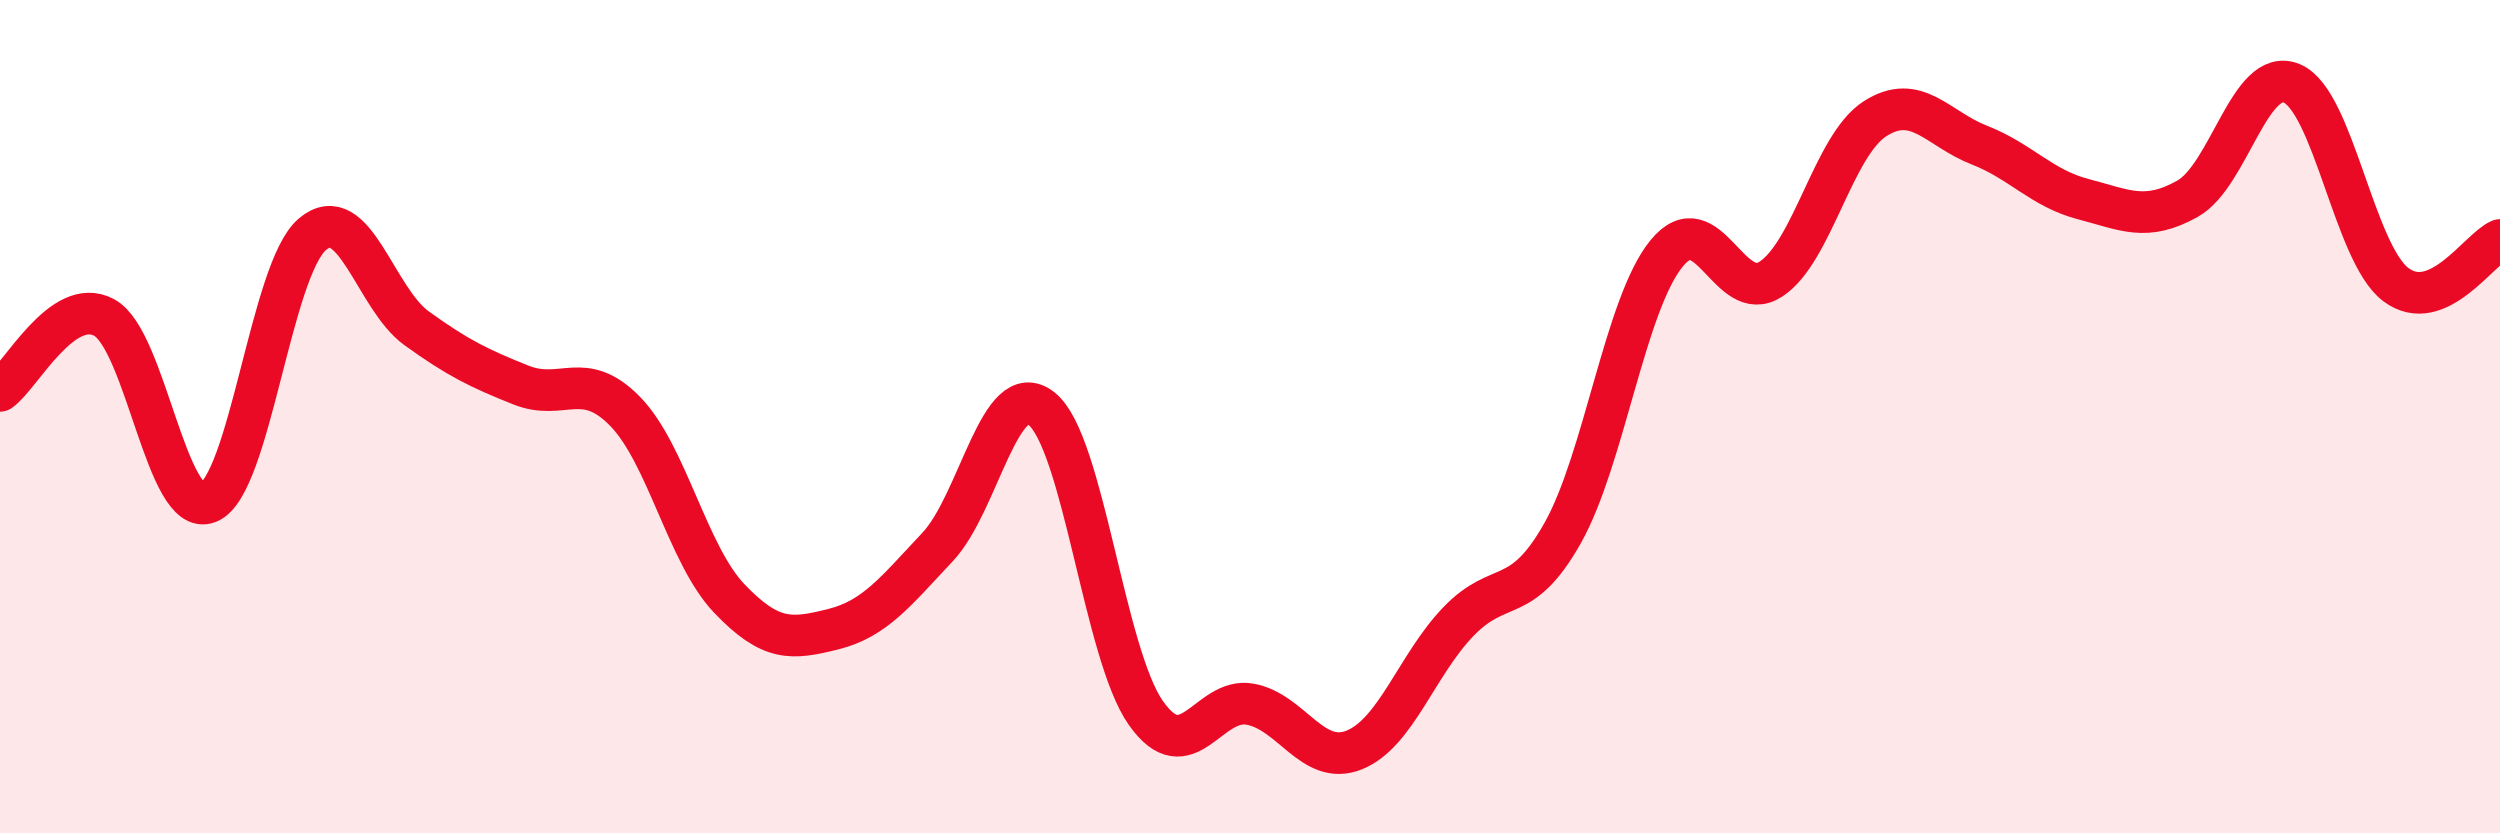
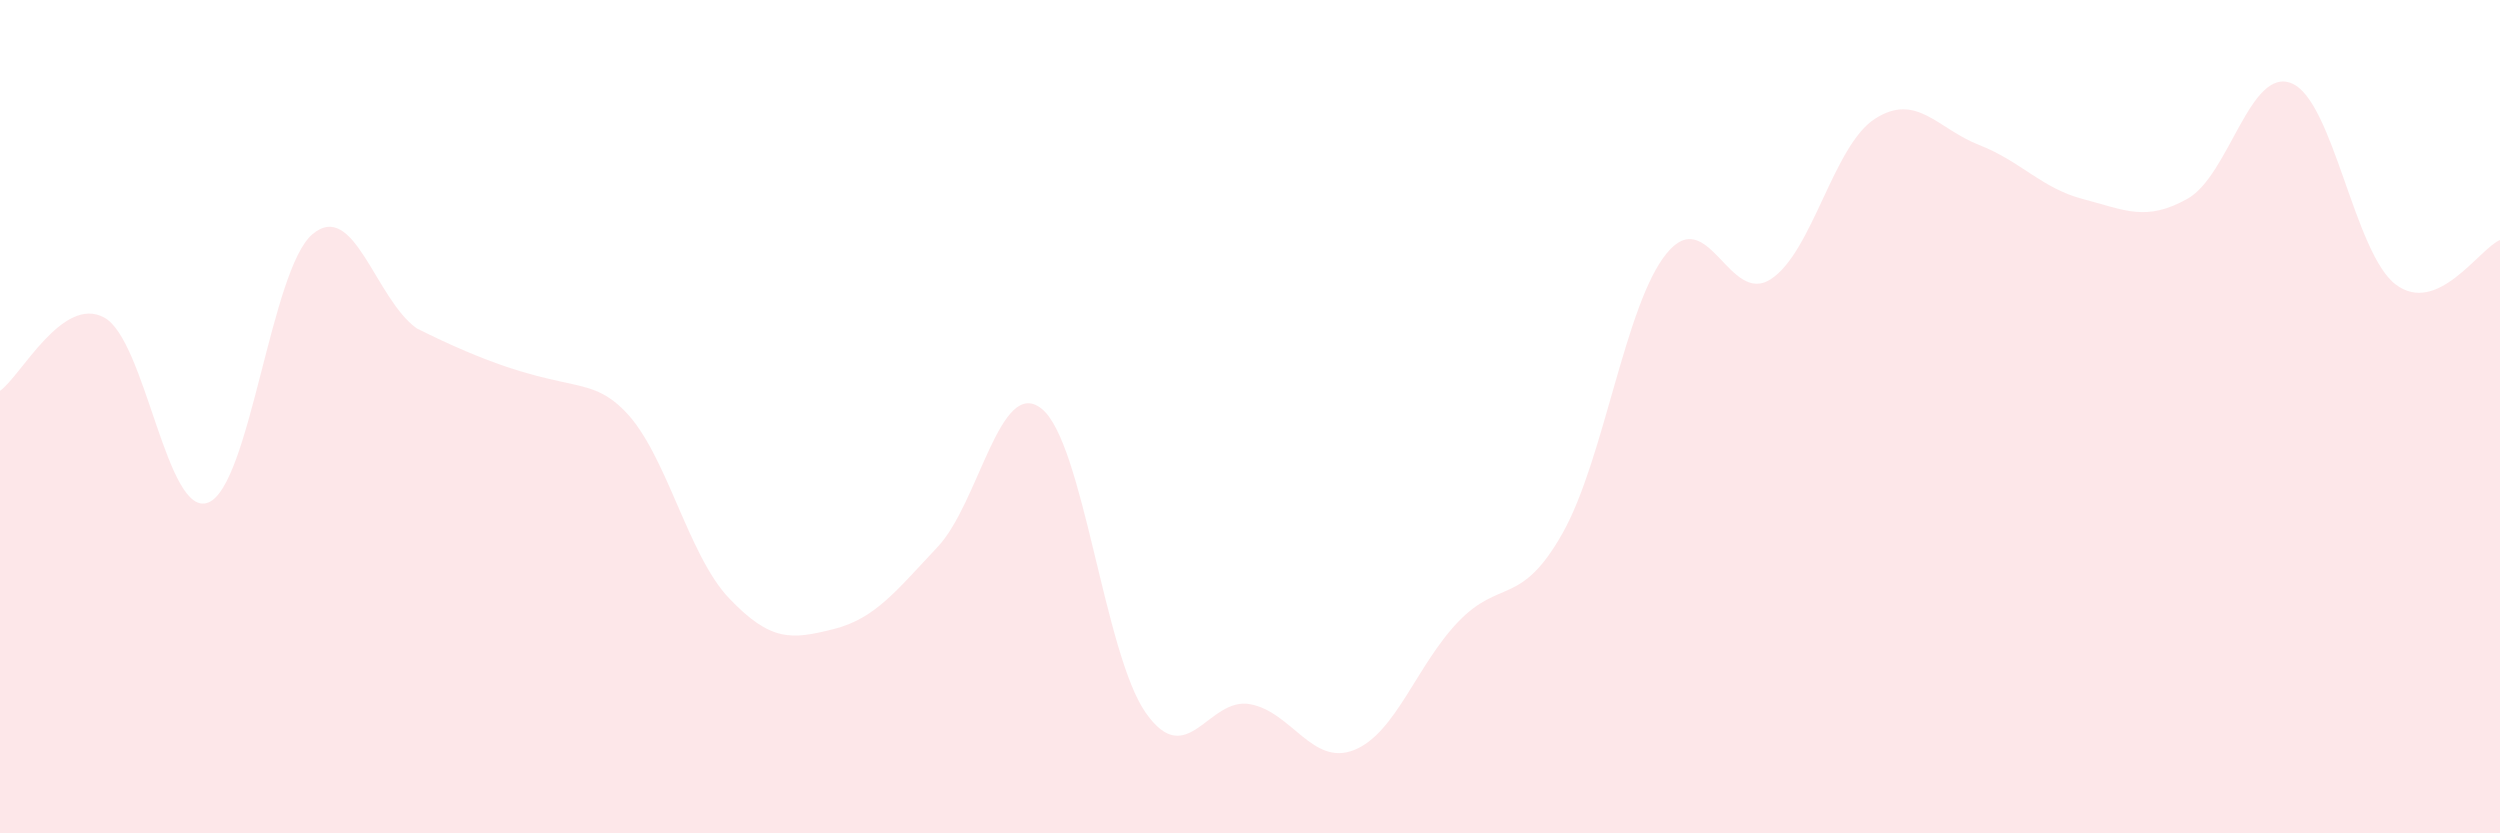
<svg xmlns="http://www.w3.org/2000/svg" width="60" height="20" viewBox="0 0 60 20">
-   <path d="M 0,9.38 C 0.5,9.03 1.5,7.08 2.5,7.62 C 3.5,8.16 4,12.46 5,12.06 C 6,11.66 6.5,6.46 7.5,5.62 C 8.5,4.78 9,7.16 10,7.88 C 11,8.6 11.5,8.84 12.5,9.24 C 13.5,9.64 14,8.85 15,9.87 C 16,10.89 16.5,13.31 17.5,14.36 C 18.5,15.41 19,15.35 20,15.1 C 21,14.85 21.5,14.19 22.5,13.13 C 23.5,12.07 24,9.01 25,9.81 C 26,10.61 26.5,15.69 27.5,17.11 C 28.5,18.53 29,16.72 30,16.9 C 31,17.08 31.5,18.4 32.5,18 C 33.5,17.6 34,15.96 35,14.92 C 36,13.88 36.5,14.57 37.5,12.8 C 38.5,11.03 39,7.3 40,6.08 C 41,4.86 41.5,7.35 42.5,6.7 C 43.5,6.05 44,3.49 45,2.85 C 46,2.21 46.5,3.09 47.5,3.48 C 48.5,3.87 49,4.52 50,4.78 C 51,5.04 51.5,5.33 52.5,4.77 C 53.5,4.21 54,1.59 55,2 C 56,2.41 56.5,6.08 57.5,6.83 C 58.5,7.58 59.5,5.97 60,5.76L60 20L0 20Z" fill="#EB0A25" opacity="0.1" stroke-linecap="round" stroke-linejoin="round" />
-   <path d="M 0,9.38 C 0.5,9.03 1.5,7.08 2.5,7.62 C 3.5,8.16 4,12.46 5,12.06 C 6,11.66 6.5,6.46 7.5,5.62 C 8.5,4.78 9,7.16 10,7.88 C 11,8.6 11.5,8.84 12.5,9.24 C 13.5,9.64 14,8.85 15,9.87 C 16,10.89 16.5,13.31 17.5,14.36 C 18.5,15.41 19,15.35 20,15.1 C 21,14.85 21.5,14.19 22.5,13.13 C 23.5,12.07 24,9.01 25,9.81 C 26,10.61 26.5,15.69 27.5,17.11 C 28.5,18.53 29,16.72 30,16.9 C 31,17.08 31.5,18.4 32.5,18 C 33.5,17.6 34,15.96 35,14.92 C 36,13.88 36.5,14.57 37.5,12.8 C 38.5,11.03 39,7.3 40,6.08 C 41,4.86 41.5,7.35 42.5,6.7 C 43.5,6.05 44,3.49 45,2.85 C 46,2.21 46.5,3.09 47.5,3.48 C 48.5,3.87 49,4.52 50,4.78 C 51,5.04 51.5,5.33 52.5,4.77 C 53.5,4.21 54,1.59 55,2 C 56,2.41 56.5,6.08 57.5,6.83 C 58.5,7.58 59.5,5.97 60,5.76" stroke="#EB0A25" stroke-width="1" fill="none" stroke-linecap="round" stroke-linejoin="round" />
+   <path d="M 0,9.38 C 0.5,9.03 1.5,7.08 2.5,7.62 C 3.5,8.16 4,12.46 5,12.06 C 6,11.66 6.5,6.46 7.5,5.62 C 8.5,4.78 9,7.16 10,7.88 C 13.5,9.64 14,8.85 15,9.87 C 16,10.89 16.5,13.31 17.5,14.36 C 18.5,15.41 19,15.35 20,15.1 C 21,14.85 21.5,14.19 22.5,13.13 C 23.5,12.07 24,9.01 25,9.81 C 26,10.61 26.5,15.69 27.5,17.11 C 28.5,18.53 29,16.72 30,16.9 C 31,17.08 31.5,18.4 32.5,18 C 33.5,17.6 34,15.96 35,14.92 C 36,13.88 36.5,14.57 37.5,12.8 C 38.5,11.03 39,7.3 40,6.08 C 41,4.86 41.5,7.35 42.5,6.7 C 43.5,6.05 44,3.49 45,2.85 C 46,2.21 46.5,3.09 47.5,3.48 C 48.5,3.87 49,4.52 50,4.78 C 51,5.04 51.5,5.33 52.5,4.77 C 53.5,4.21 54,1.59 55,2 C 56,2.41 56.5,6.08 57.5,6.83 C 58.5,7.58 59.5,5.97 60,5.76L60 20L0 20Z" fill="#EB0A25" opacity="0.1" stroke-linecap="round" stroke-linejoin="round" />
</svg>